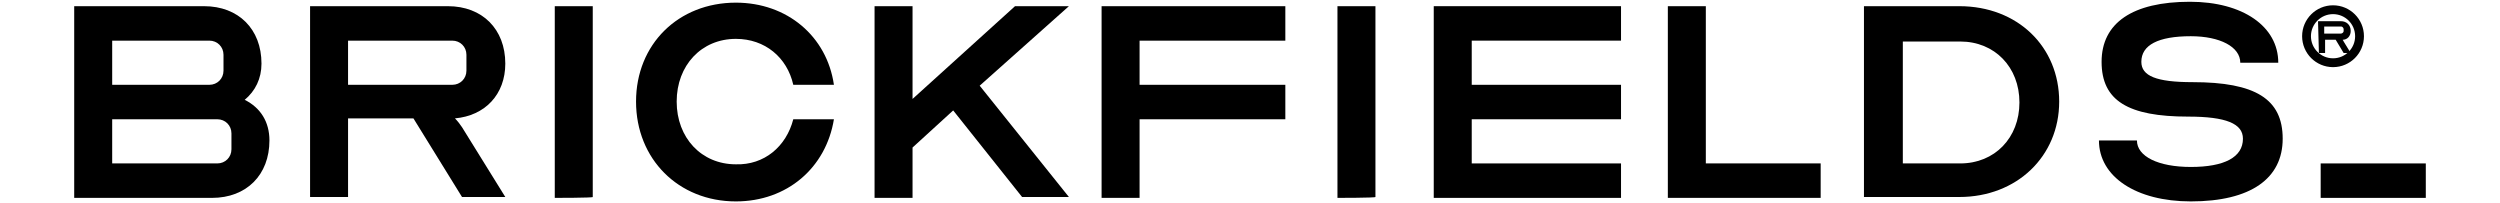
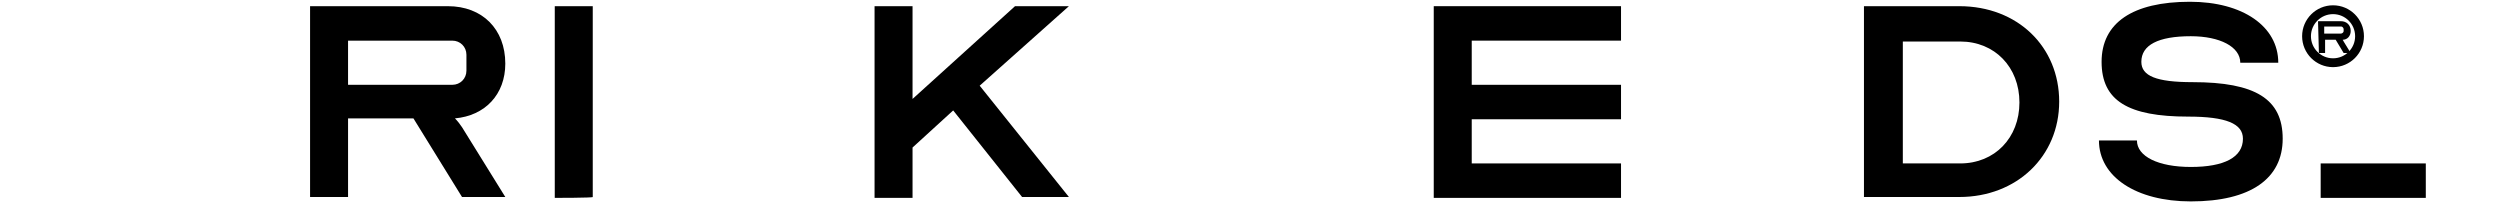
<svg xmlns="http://www.w3.org/2000/svg" id="Layer_1" viewBox="0 0 283 23">
  <defs>
    <style>.cls-1{fill:none;stroke:#000;stroke-miterlimit:10;}.cls-2{stroke-width:0px;}</style>
  </defs>
-   <path class="cls-2" d="m8.4.7h14.7c3.9,0,6.5,2.6,6.5,6.5,0,1.7-.7,3.1-1.9,4.1,1.8.9,2.8,2.5,2.8,4.6,0,3.9-2.6,6.5-6.5,6.5h-15.6V.7Zm15.3,8.9c.9,0,1.6-.7,1.6-1.6v-1.8c0-.9-.7-1.6-1.6-1.6h-11v5h11Zm.9,8.9c.9,0,1.6-.7,1.6-1.6v-1.8c0-.9-.7-1.6-1.6-1.6h-11.9v5h11.9Z" />
  <rect class="cls-2" x="262.7" y="18.5" width="11.9" height="3.9" />
  <path class="cls-2" d="m62.8,22.4V.7h4.3v21.6c.1.1-4.3.1-4.3.1Z" />
  <path class="cls-2" d="m107.9,12.5l-4.6,4.2v5.7h-4.3V.7h4.3v10.5L114.9.7h6.1l-10.1,9,10.1,12.6h-5.3l-7.8-9.8h0Z" />
-   <path class="cls-2" d="m145.5,9.6v3.9h-16.5v8.9h-4.3V.7h20.8v3.9h-16.5v5h16.5Z" />
  <path class="cls-2" d="m166.6,4.6v5h16.9v3.9h-16.9v5h16.9v3.9h-21.2V.7h21.2v3.9h-16.9Z" />
  <path class="cls-2" d="m233.1,11.5c0,6.2-4.8,10.8-11.3,10.8h-10.8V.7h10.8c6.6,0,11.3,4.6,11.3,10.8Zm-17.7,7h6.5c3.9,0,6.7-2.9,6.7-6.9s-2.8-6.9-6.7-6.9h-6.5v13.8h0Z" />
  <path class="cls-2" d="m253.9,15.7c0-1.7-1.9-2.5-6.2-2.5-6.8,0-9.8-1.8-9.8-6.2s3.5-6.8,10-6.8c6,0,10,2.8,10,6.9h-4.3c0-1.8-2.3-3-5.6-3-3.7,0-5.6,1-5.6,2.9,0,1.6,1.7,2.3,5.8,2.3,7.1,0,10.2,1.9,10.2,6.4s-3.6,7.1-10.4,7.1c-6.2,0-10.4-2.8-10.4-6.9h4.3c0,1.8,2.4,3,6.1,3,3.8,0,5.9-1.1,5.9-3.2h0Z" />
-   <path class="cls-2" d="m188.8.7h4.3v17.8h13v3.9h-17.3V.7Z" />
-   <path class="cls-2" d="m151.4,22.4V.7h4.3v21.6c0,.1-4.3.1-4.3.1Z" />
-   <path class="cls-2" d="m89.8,13.5h4.6c-.9,5.5-5.3,9.3-11.1,9.3-6.5,0-11.3-4.8-11.3-11.3S76.8.3,83.3.3c5.8,0,10.3,3.8,11.1,9.3h-4.6c-.7-3.1-3.2-5.2-6.5-5.2-3.9,0-6.7,3-6.7,7.1s2.8,7.1,6.7,7.1c3.2.1,5.7-2,6.5-5.1h0Z" />
  <path class="cls-2" d="m35.1.7h15.6c3.9,0,6.5,2.6,6.5,6.5,0,3.5-2.3,5.9-5.7,6.2.3.3.6.7.8,1l4.9,7.9h-4.9l-5.5-8.9h-7.4v8.9h-4.3s0-21.6,0-21.6Zm16.1,8.9c.9,0,1.6-.7,1.6-1.6v-1.8c0-.9-.7-1.6-1.6-1.6h-11.8v5h11.8Z" />
  <path class="cls-2" d="m262.4,2.4h2.6c.6,0,1.1.4,1.1,1.1,0,.6-.4,1-.9,1,0,.1.1.1.1.2l.8,1.3h-.8l-.9-1.5h-1.2v1.5h-.7l-.1-3.6h0Zm2.6,1.4c.1,0,.3-.1.3-.3v-.2c0-.1-.1-.3-.3-.3h-1.9v.8h1.9Z" />
  <circle class="cls-1" cx="264.1" cy="4.1" r="3" />
</svg>